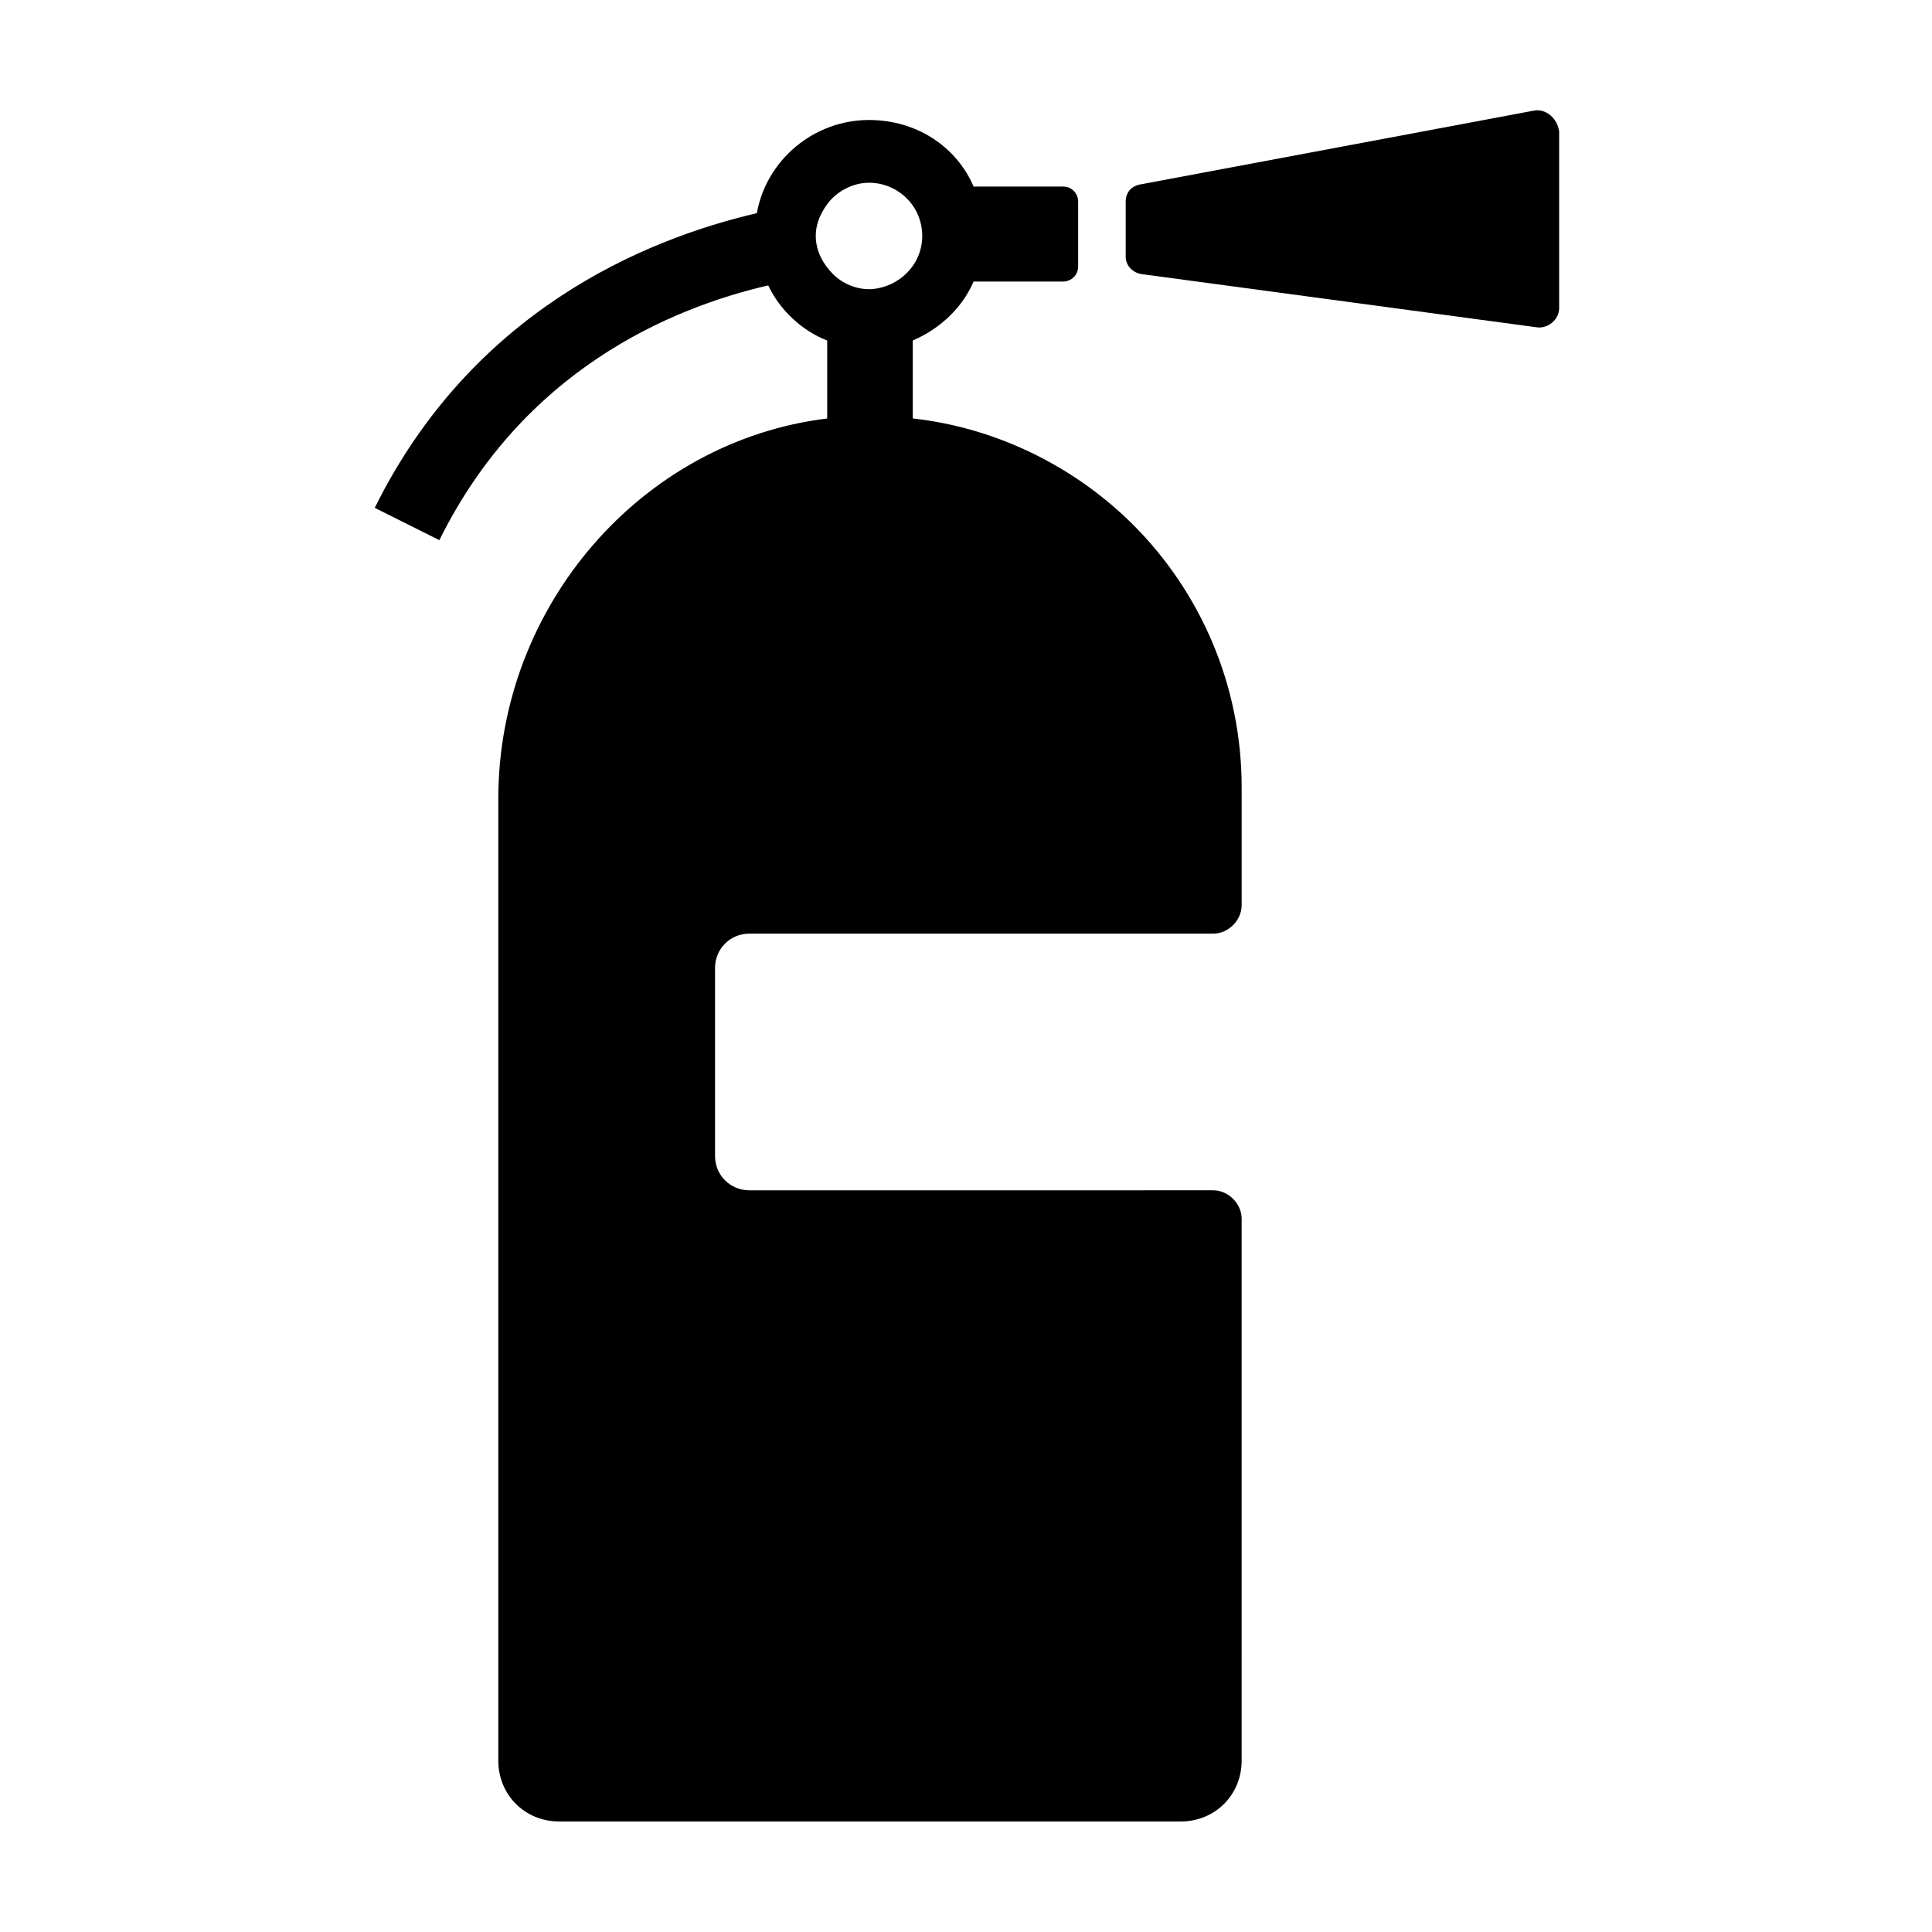
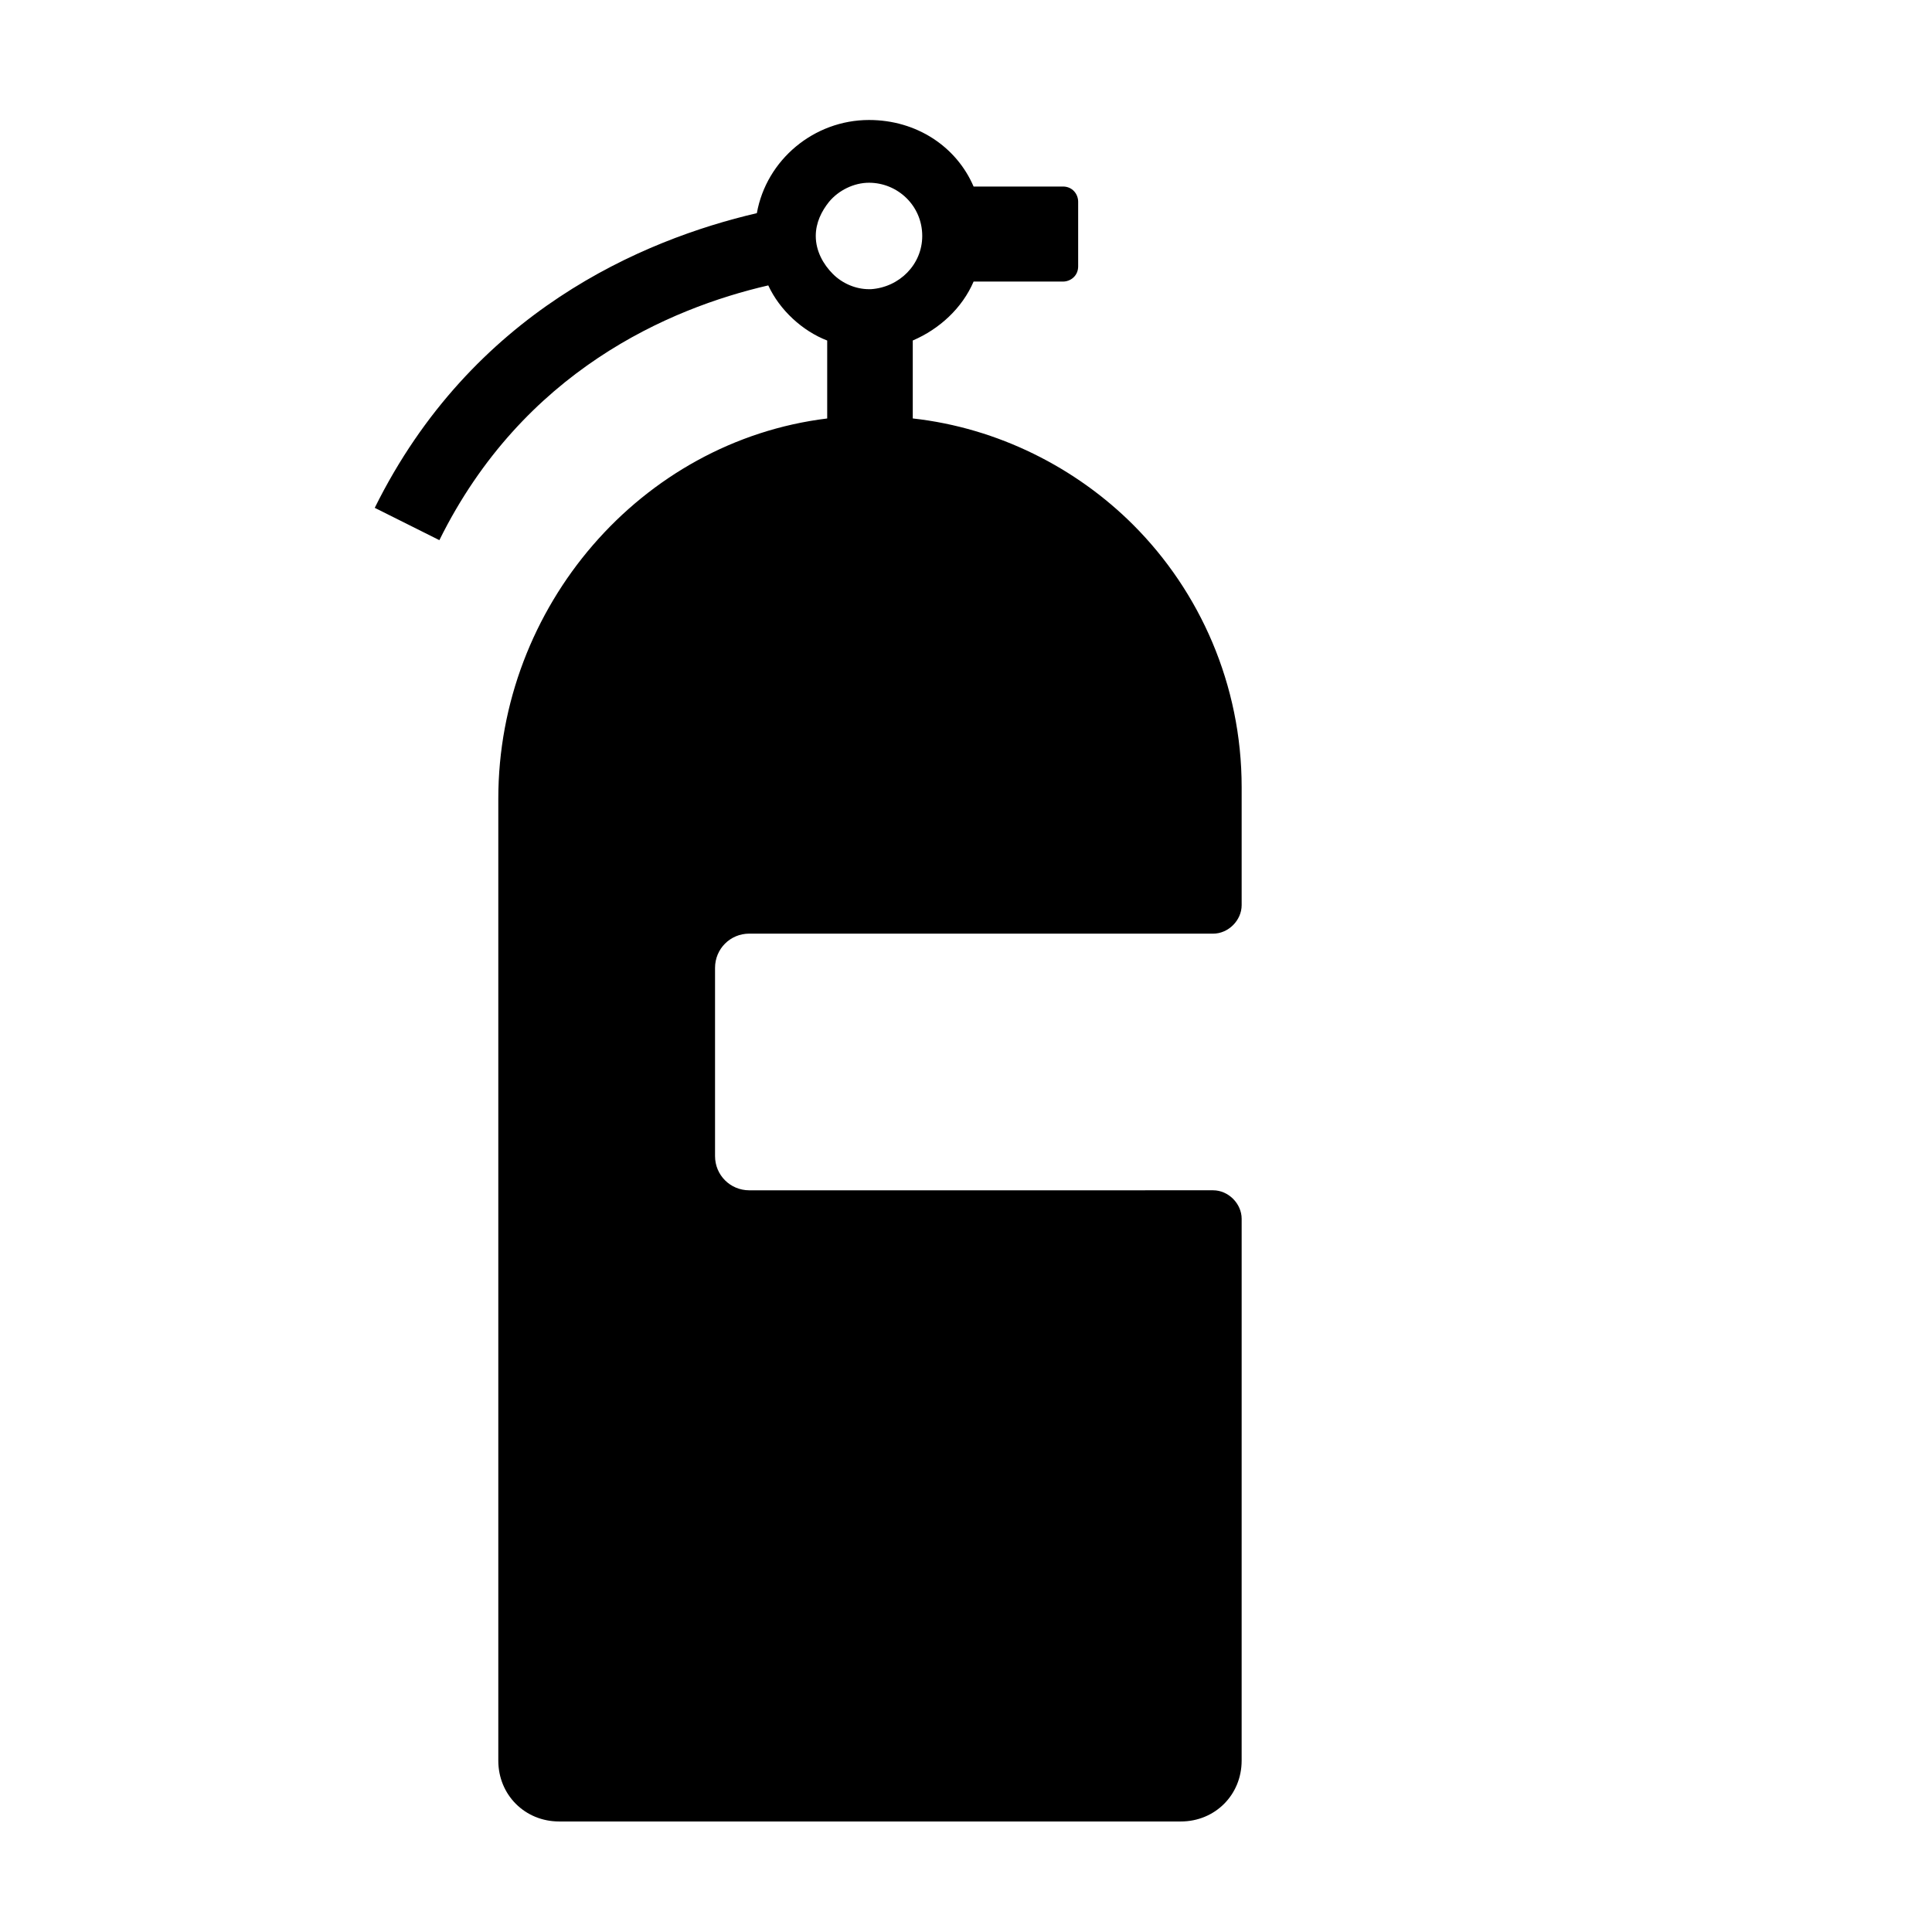
<svg xmlns="http://www.w3.org/2000/svg" fill="#000000" width="800px" height="800px" version="1.1" viewBox="144 144 512 512">
  <g>
    <path d="m243.31 278.58 17.129 8.566c22.168-44.84 60.961-61.465 87.16-67.512 3.023 6.551 9.07 12.09 15.617 14.609v20.656c-49.375 6.047-87.16 49.879-87.16 100.76v254.93c0 9.07 7.055 16.121 16.121 16.121h164.75c9.07 0 16.121-7.055 16.121-16.121l0.004-143.59c0-4.031-3.527-7.559-7.559-7.559l-122.93 0.004c-5.039 0-9.07-4.031-9.07-9.07v-49.879c0-5.039 4.031-9.07 9.07-9.07l122.93 0.004c4.031 0 7.559-3.527 7.559-7.559v-31.234c0-27.207-11.082-51.891-28.719-69.527-15.113-15.113-35.77-25.695-58.441-28.215v-20.656c7.055-3.023 13.098-8.566 16.121-15.617h23.68c2.016 0 4.031-1.512 4.031-4.031v-17.125c0-2.016-1.512-4.031-4.031-4.031h-23.68c-4.535-10.578-15.113-17.633-27.711-17.633-14.609 0-27.207 10.578-29.727 24.688-30.223 7.051-75.566 26.195-101.26 78.09zm120.41-81.113c2.519-3.023 6.551-5.039 10.578-5.039 7.559 0 14.105 6.047 14.105 14.105 0 7.559-6.047 13.602-13.602 14.105h-0.504c-3.527 0-7.055-1.512-9.574-4.031-2.519-2.519-4.535-6.047-4.535-10.078 0.008-3.523 1.52-6.547 3.531-9.062z" />
-     <path d="m550.64 173.29-104.79 19.648c-2.016 0.504-3.527 2.016-3.527 4.535v14.609c0 2.016 1.512 4.031 4.031 4.535l104.79 14.105c3.023 0.504 6.047-2.016 6.047-5.039v-46.855c-0.504-3.523-3.527-6.043-6.551-5.539z" />
  </g>
</svg>